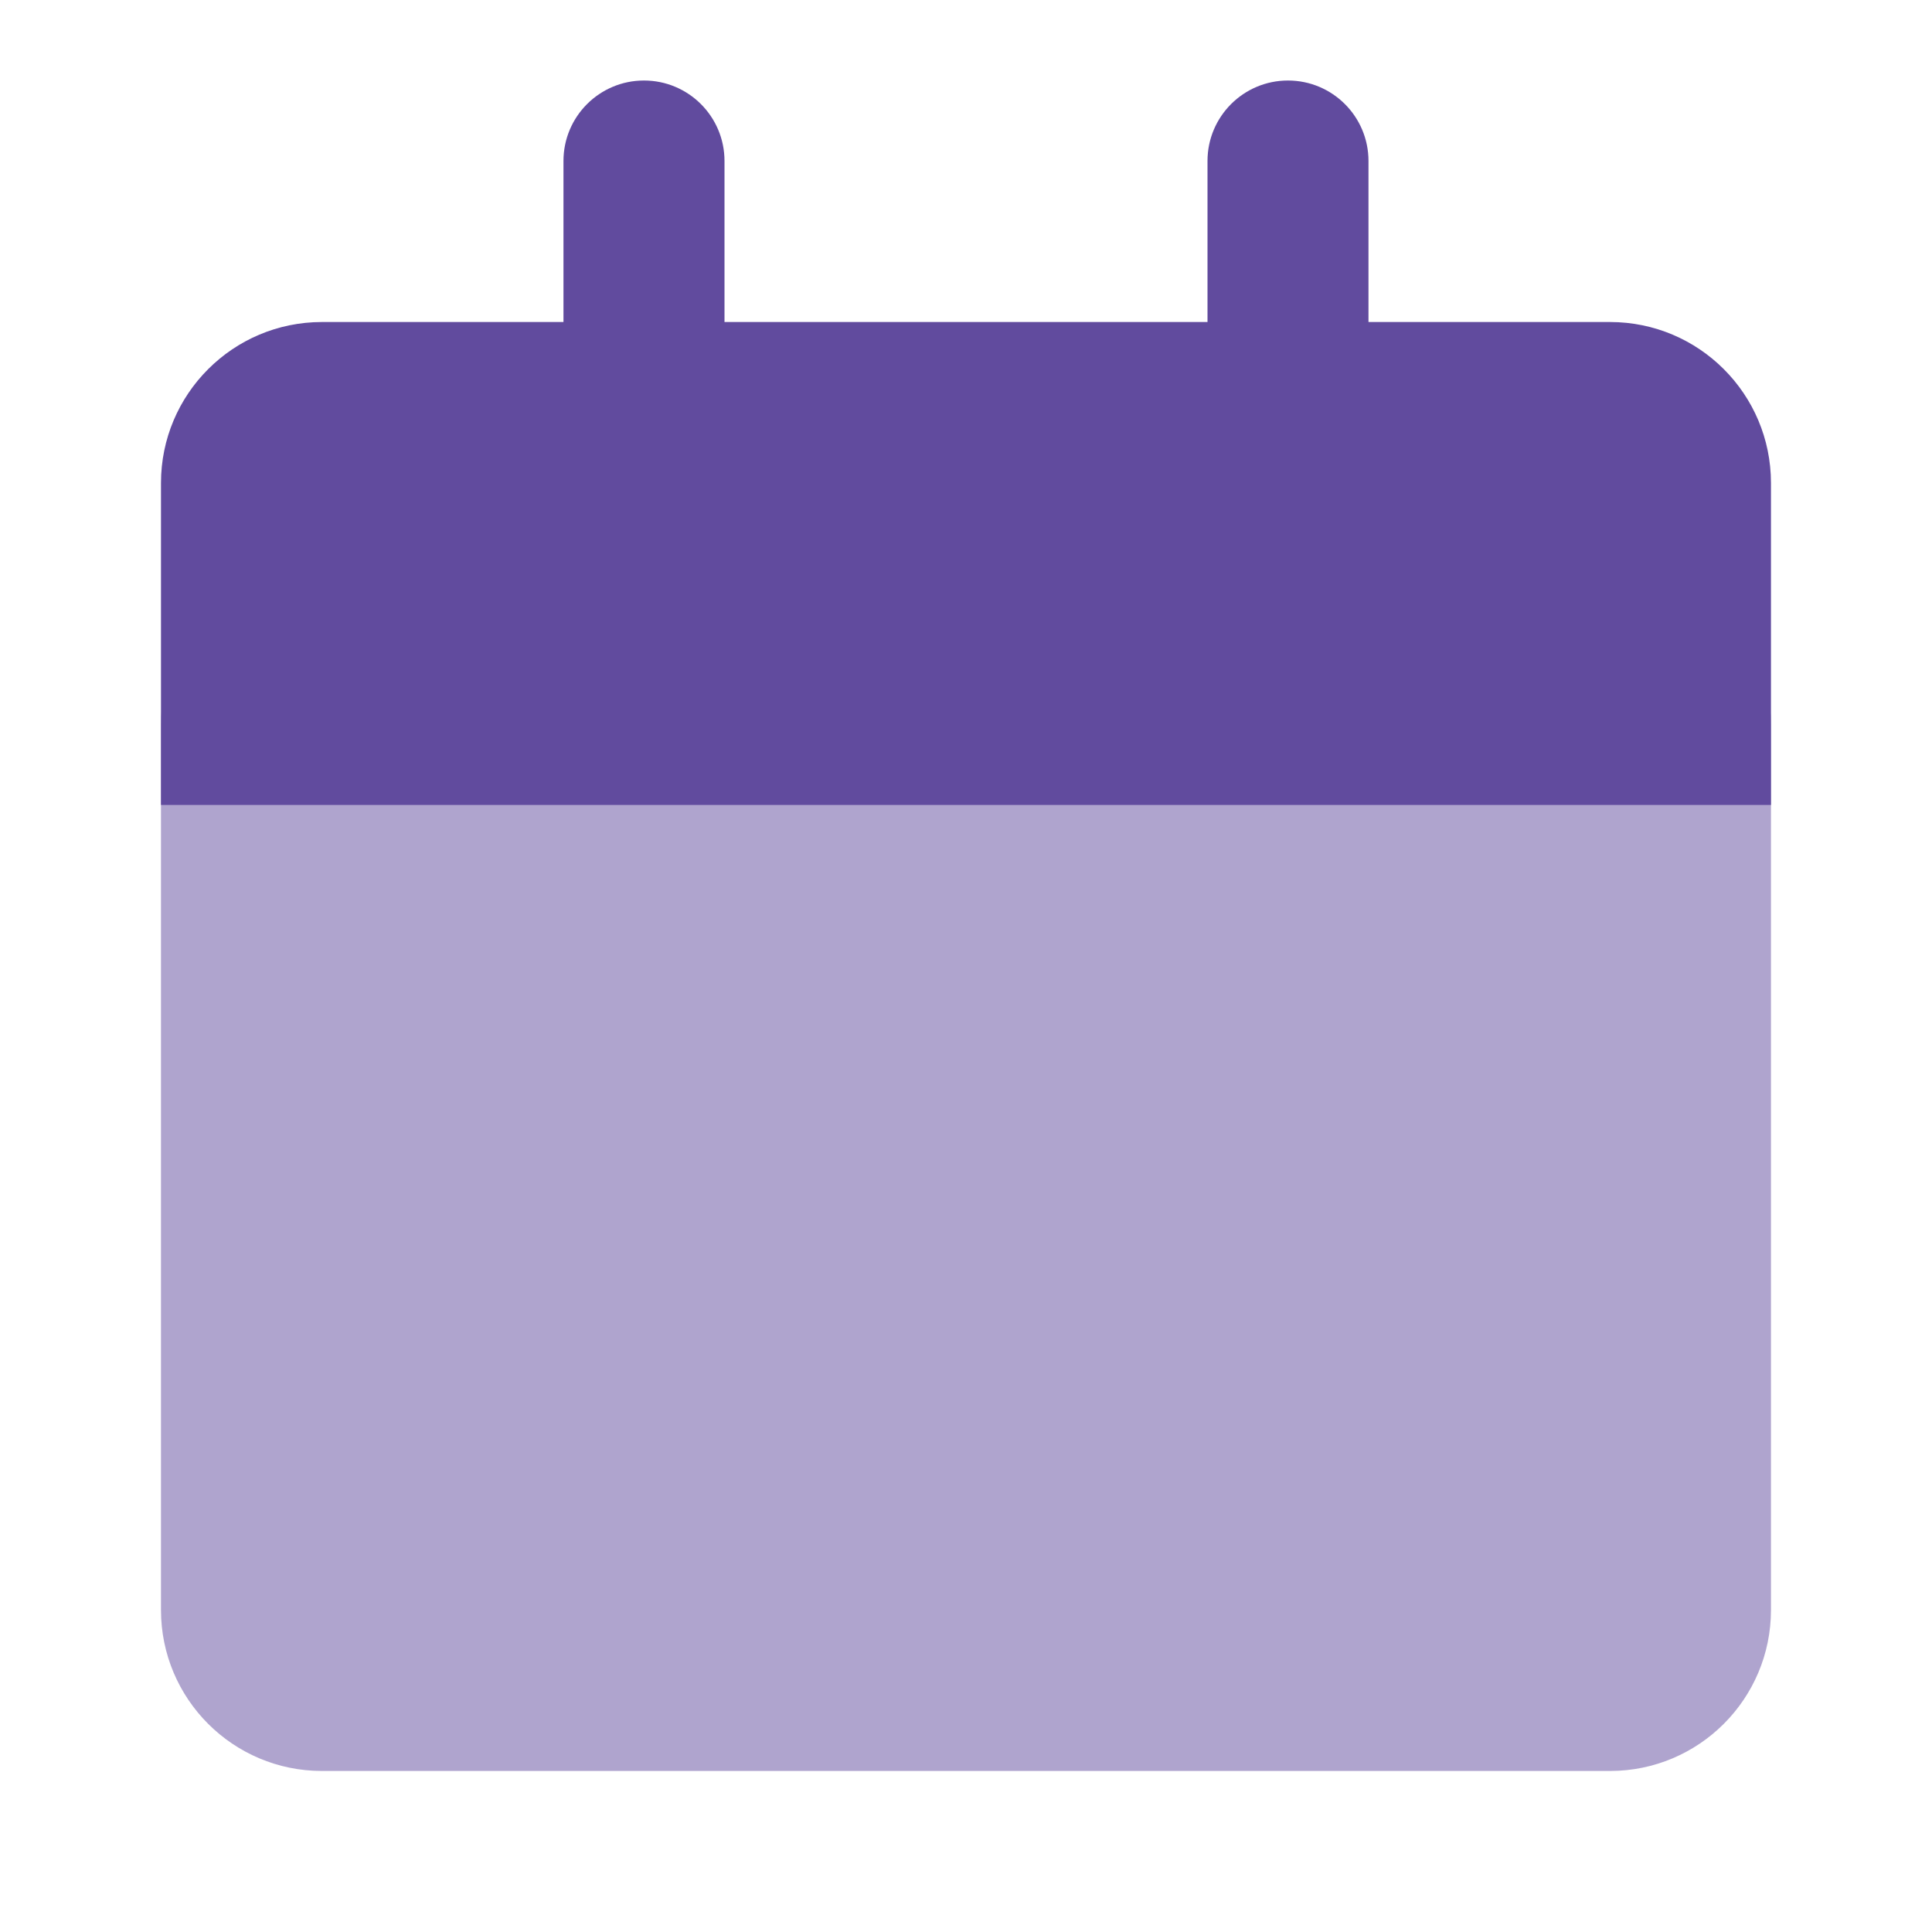
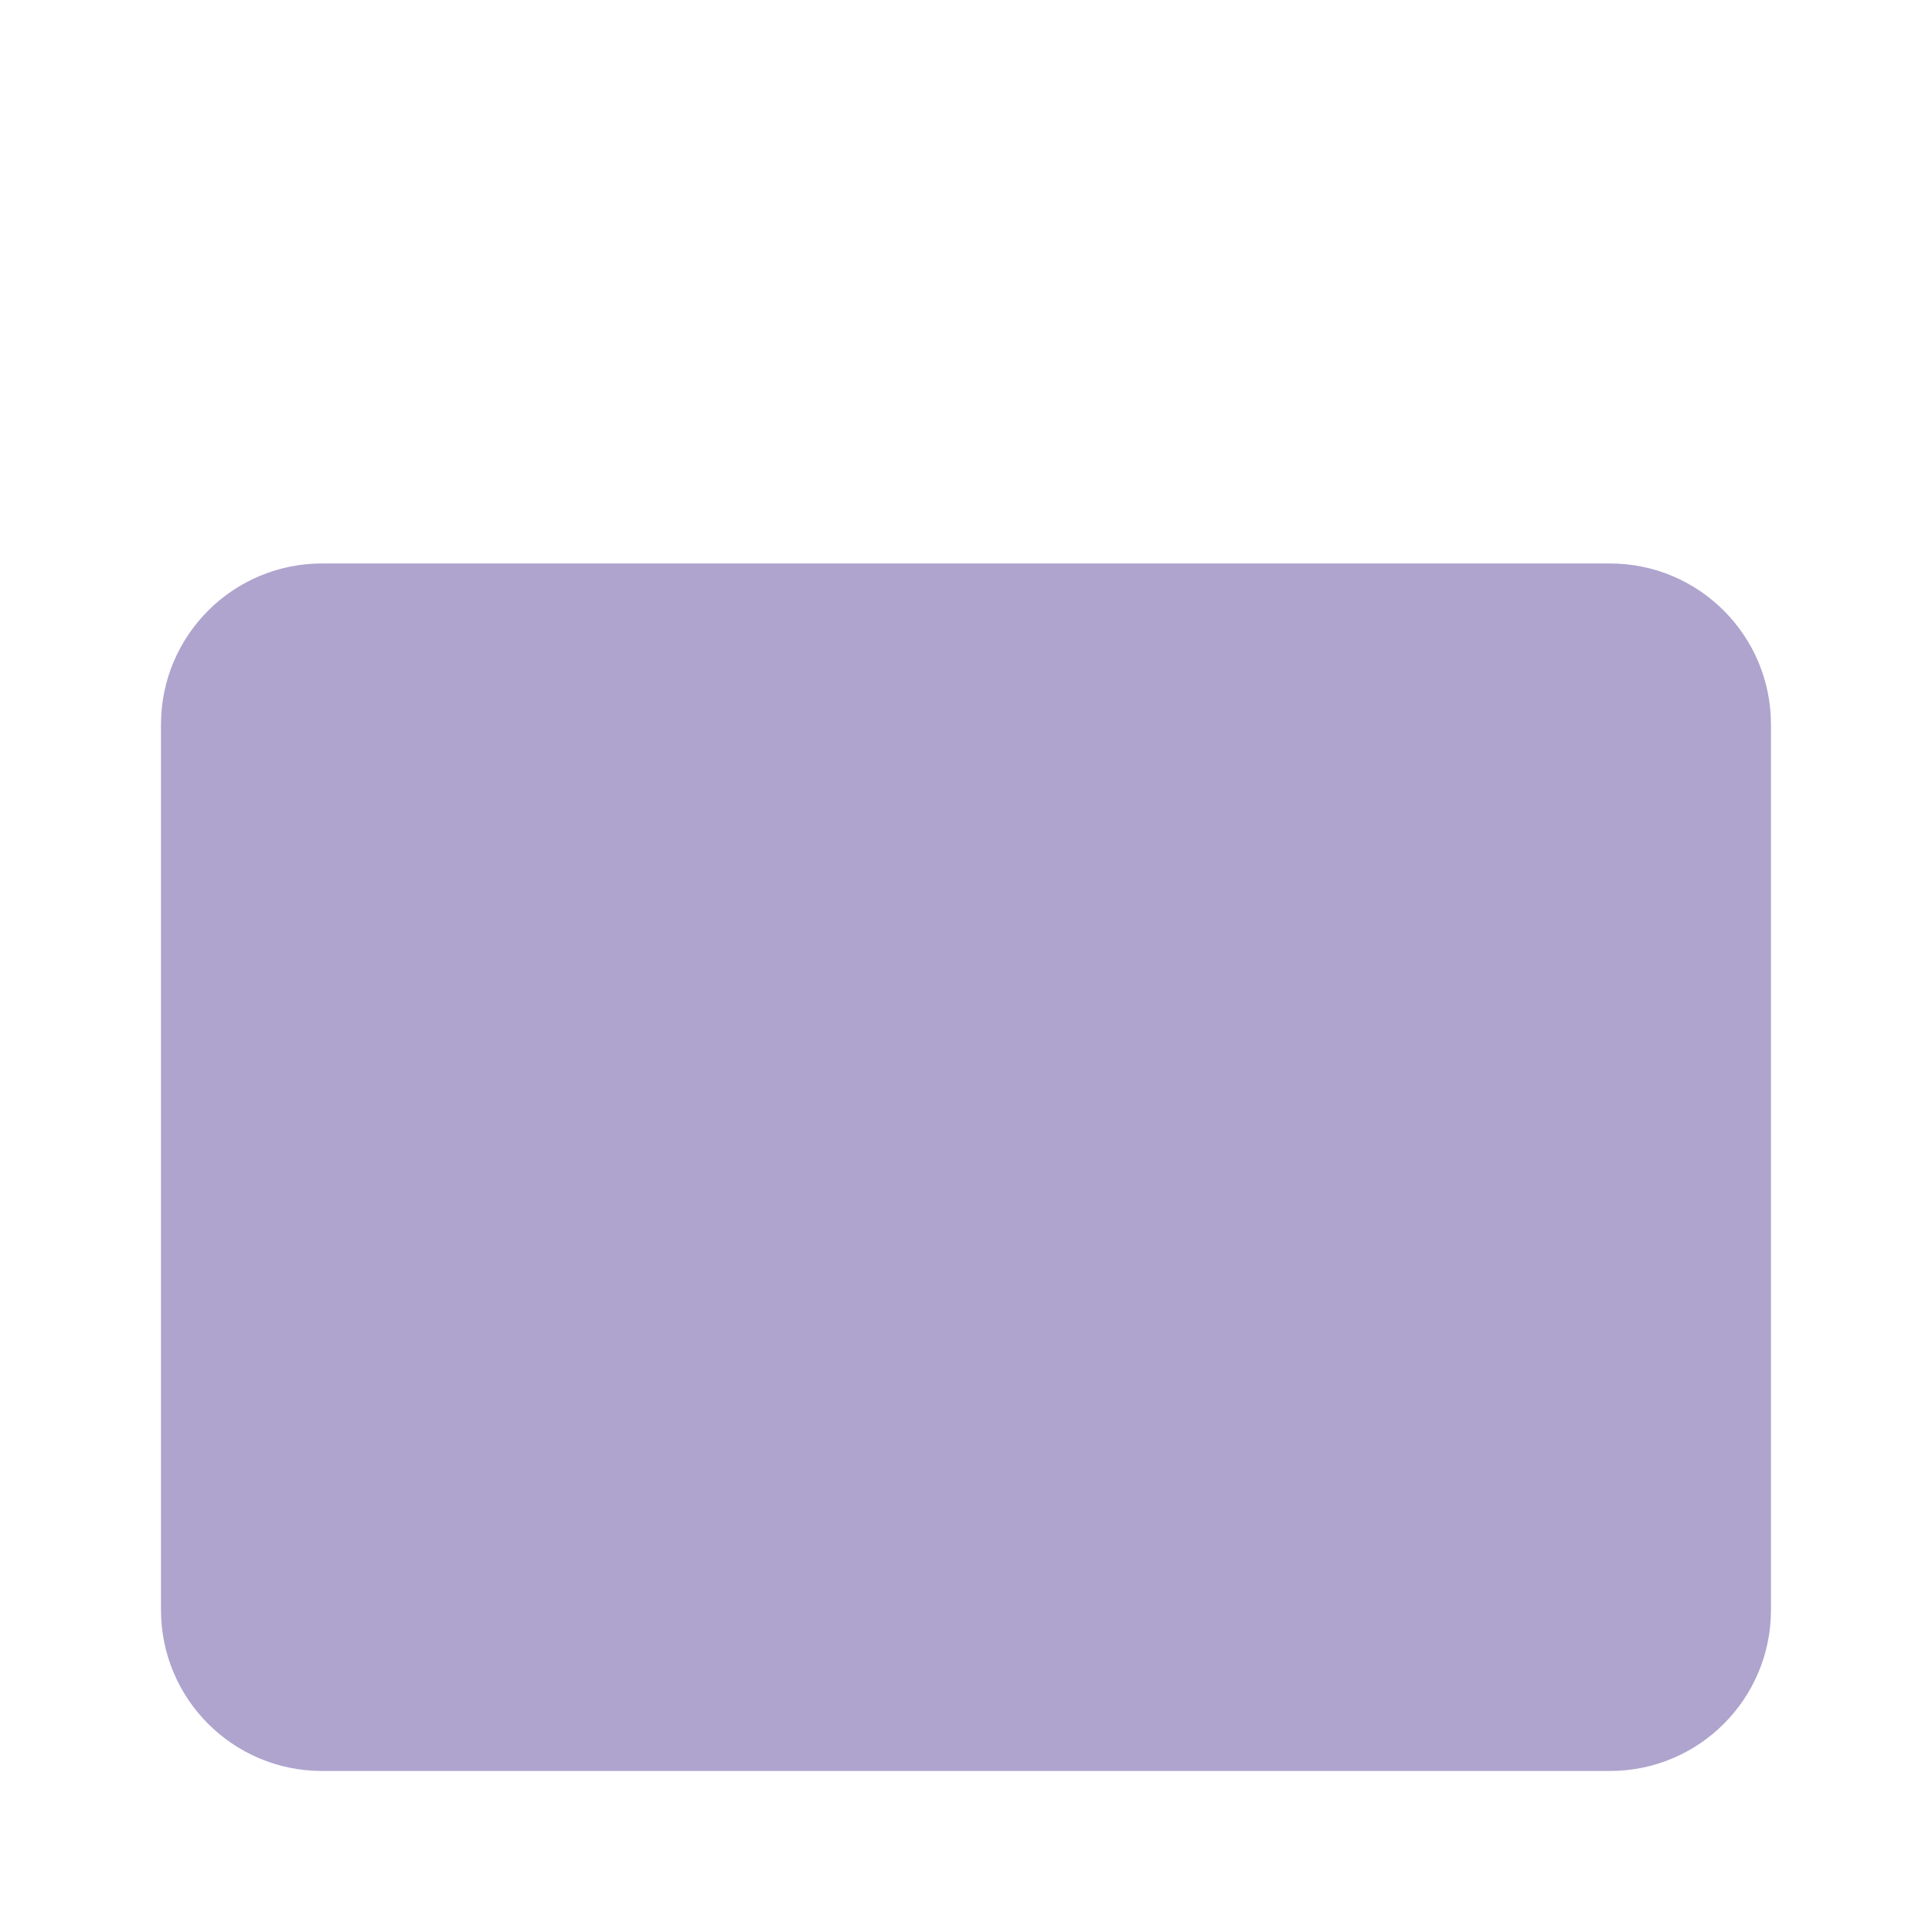
<svg xmlns="http://www.w3.org/2000/svg" width="40" height="40" viewBox="0 0 40 40" fill="none">
  <path opacity="0.5" d="M3.333 15C3.333 13.159 4.825 11.666 6.666 11.666H33.333C35.174 11.666 36.666 13.159 36.666 15V33.333C36.666 35.174 35.174 36.666 33.333 36.666H6.666C4.825 36.666 3.333 35.174 3.333 33.333V15Z" fill="#614B9E" />
-   <path d="M13.333 1.667C14.254 1.667 15 2.413 15 3.333V6.667H25V3.333C25 2.413 25.746 1.667 26.666 1.667C27.587 1.667 28.333 2.413 28.333 3.333V6.667H33.333C35.174 6.667 36.666 8.159 36.666 10V16.666H3.333V10C3.333 8.159 4.825 6.667 6.666 6.667H11.666V3.333C11.666 2.413 12.412 1.667 13.333 1.667Z" fill="#614B9E" />
</svg>